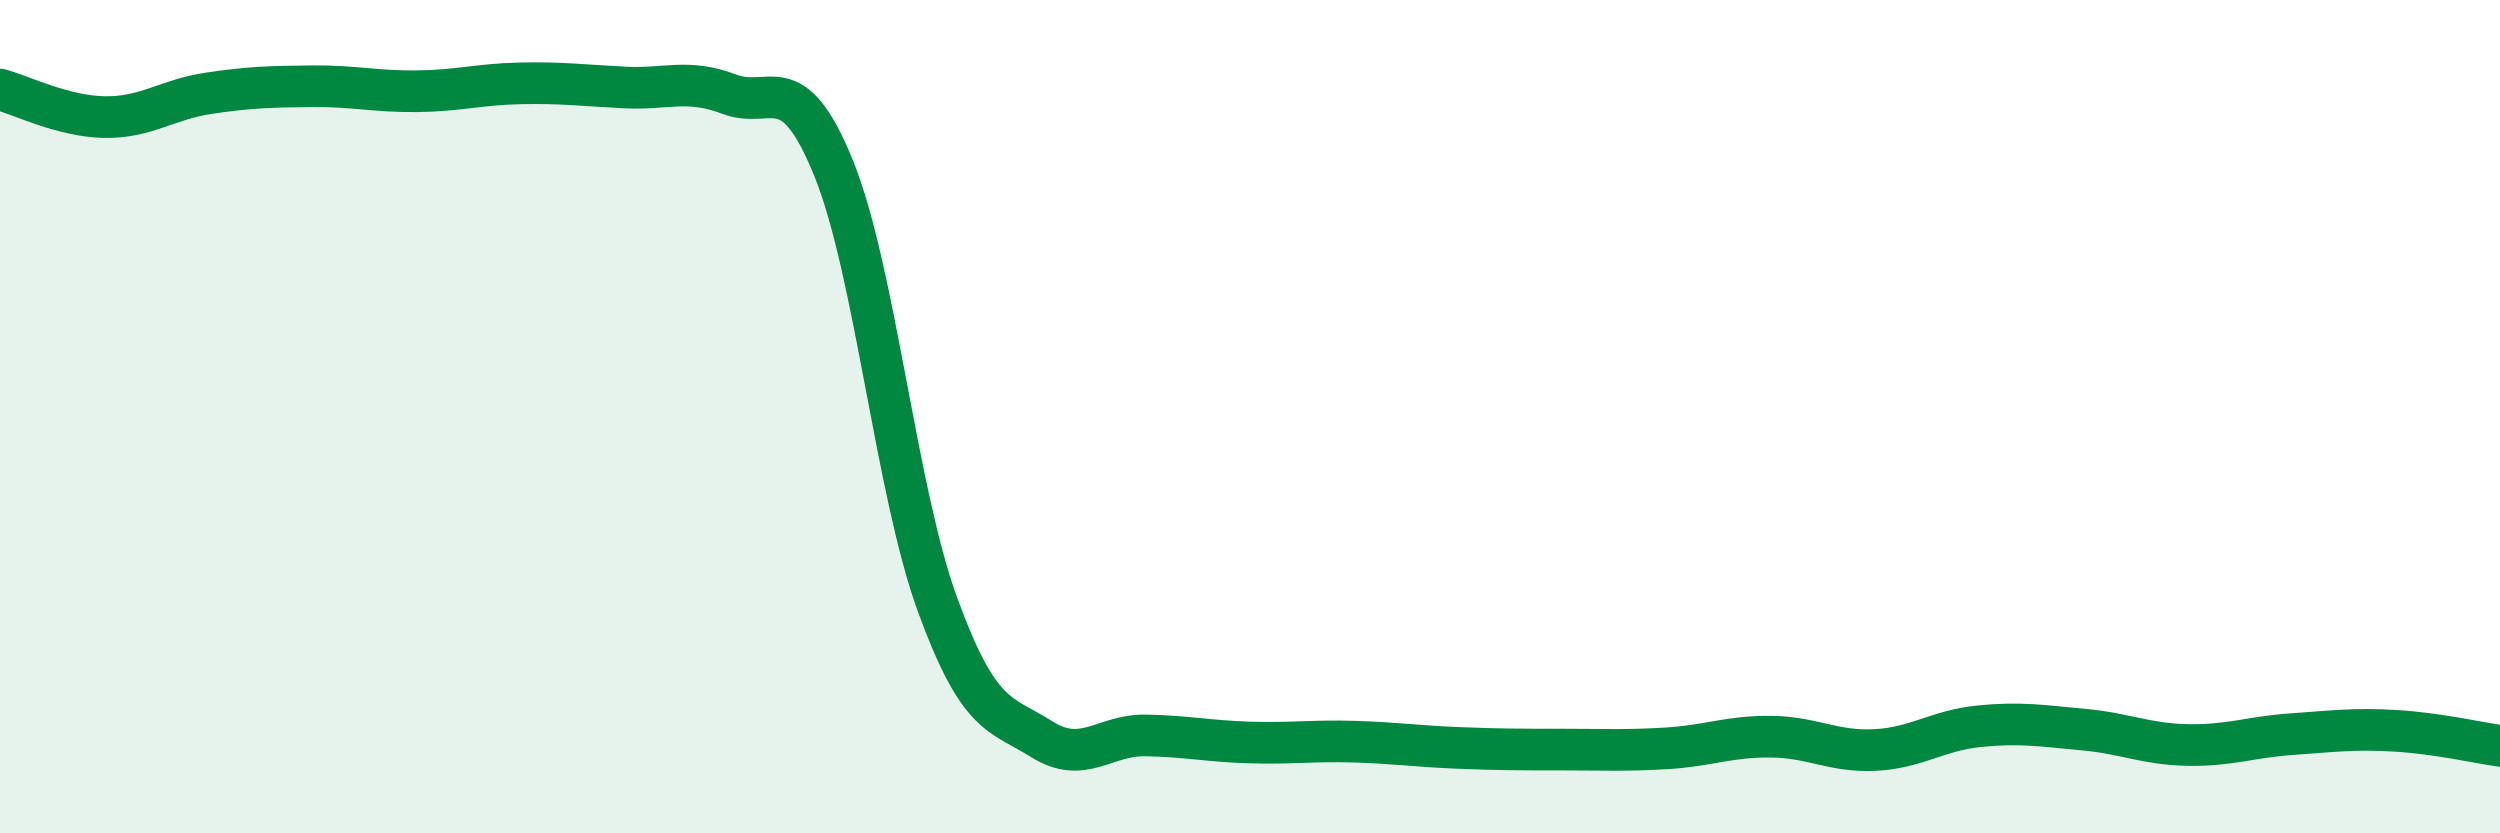
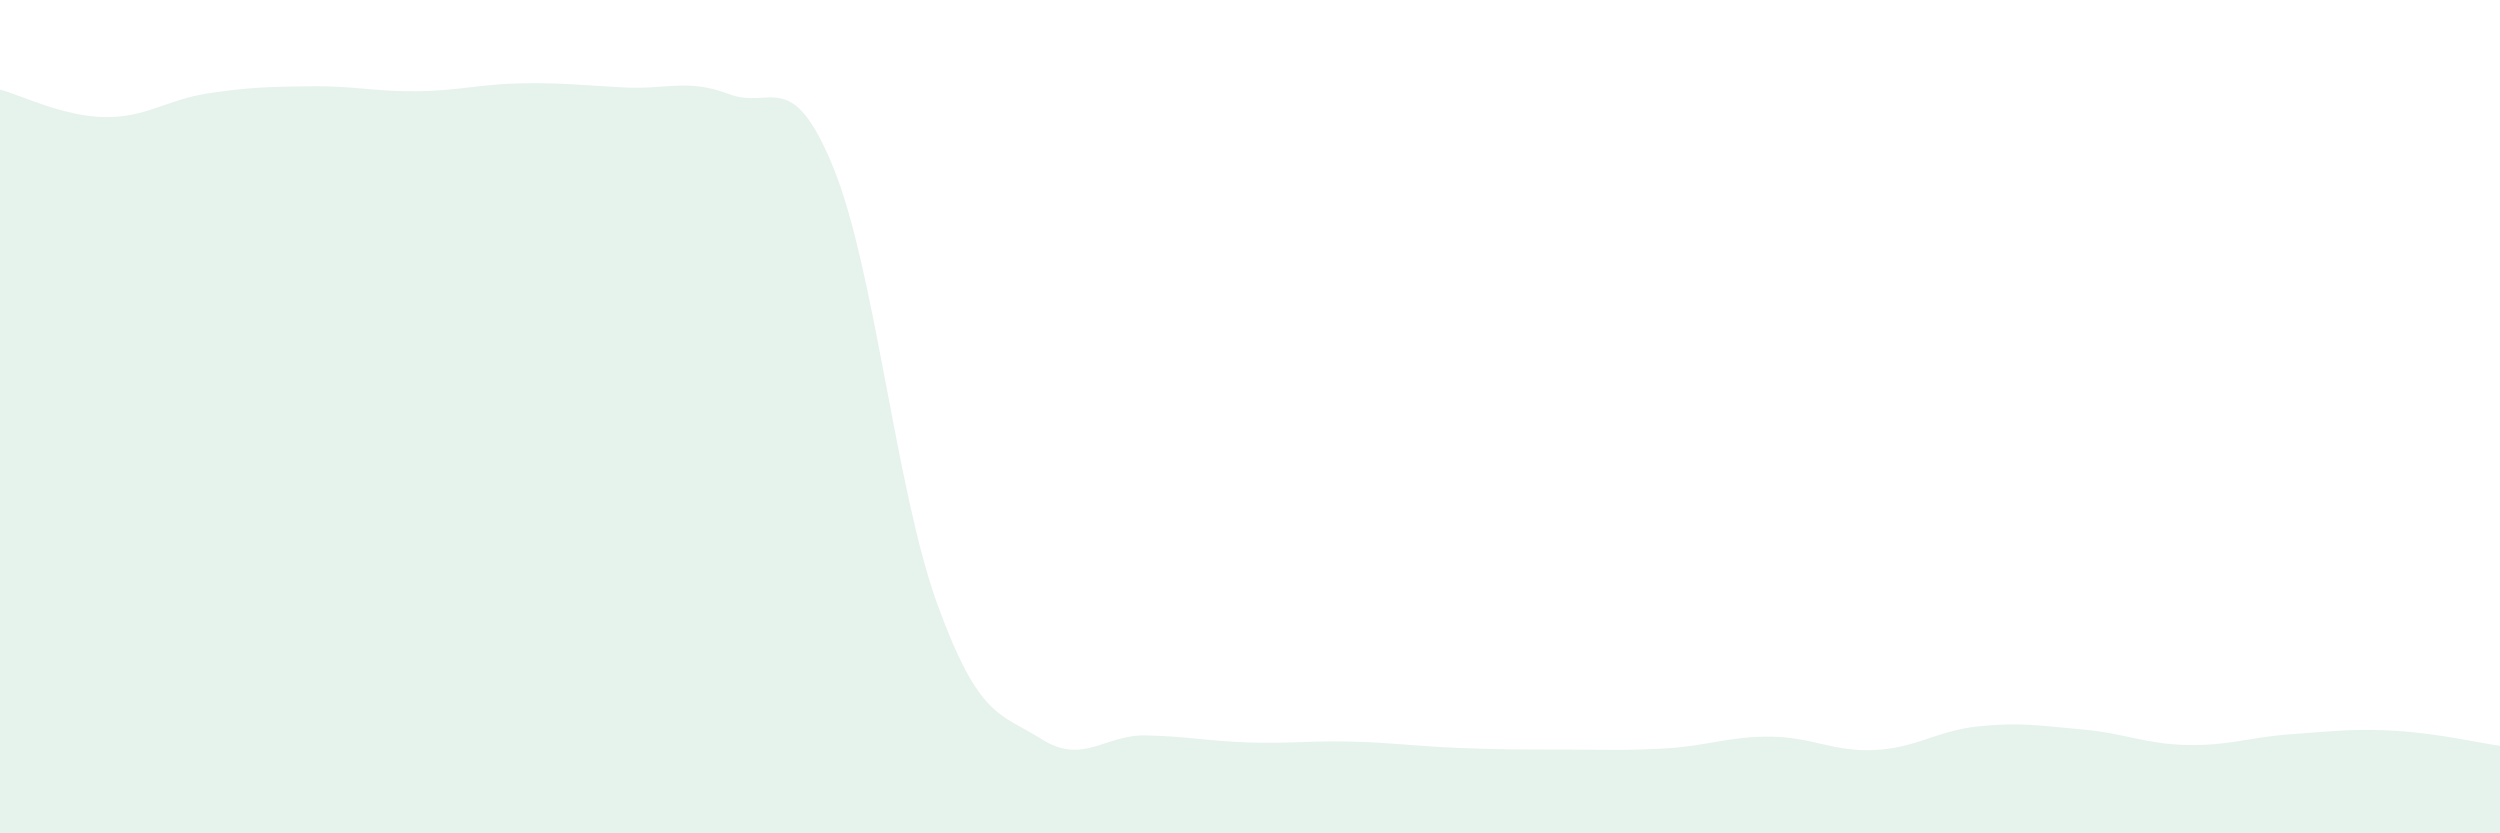
<svg xmlns="http://www.w3.org/2000/svg" width="60" height="20" viewBox="0 0 60 20">
  <path d="M 0,2.15 C 0.5,2.28 1.5,2.79 2.5,2.81 C 3.5,2.83 4,2.39 5,2.24 C 6,2.09 6.5,2.08 7.5,2.07 C 8.5,2.06 9,2.2 10,2.19 C 11,2.18 11.5,2.02 12.5,2 C 13.5,1.98 14,2.05 15,2.1 C 16,2.15 16.5,1.88 17.5,2.26 C 18.5,2.64 19,1.57 20,4.02 C 21,6.47 21.5,11.77 22.5,14.51 C 23.5,17.25 24,17.11 25,17.74 C 26,18.37 26.5,17.63 27.5,17.65 C 28.5,17.67 29,17.79 30,17.82 C 31,17.85 31.5,17.77 32.5,17.8 C 33.5,17.83 34,17.91 35,17.95 C 36,17.99 36.5,17.99 37.5,17.99 C 38.5,17.99 39,18.02 40,17.96 C 41,17.9 41.5,17.67 42.5,17.68 C 43.5,17.69 44,18.05 45,18 C 46,17.95 46.5,17.53 47.5,17.43 C 48.5,17.33 49,17.42 50,17.51 C 51,17.6 51.5,17.86 52.5,17.88 C 53.5,17.9 54,17.69 55,17.62 C 56,17.55 56.5,17.48 57.5,17.54 C 58.5,17.6 59.5,17.83 60,17.9L60 20L0 20Z" fill="#008740" opacity="0.1" stroke-linecap="round" stroke-linejoin="round" />
-   <path d="M 0,2.15 C 0.5,2.28 1.5,2.79 2.5,2.81 C 3.5,2.83 4,2.39 5,2.24 C 6,2.09 6.5,2.08 7.5,2.07 C 8.5,2.06 9,2.2 10,2.19 C 11,2.18 11.5,2.02 12.5,2 C 13.5,1.98 14,2.05 15,2.1 C 16,2.15 16.5,1.88 17.5,2.26 C 18.5,2.64 19,1.57 20,4.02 C 21,6.47 21.5,11.77 22.5,14.51 C 23.5,17.25 24,17.11 25,17.74 C 26,18.37 26.5,17.63 27.5,17.65 C 28.5,17.67 29,17.79 30,17.82 C 31,17.85 31.5,17.77 32.5,17.8 C 33.5,17.83 34,17.91 35,17.95 C 36,17.99 36.5,17.99 37.5,17.99 C 38.5,17.99 39,18.02 40,17.96 C 41,17.9 41.5,17.67 42.5,17.68 C 43.5,17.69 44,18.05 45,18 C 46,17.95 46.5,17.53 47.5,17.43 C 48.5,17.33 49,17.42 50,17.51 C 51,17.6 51.5,17.86 52.5,17.88 C 53.5,17.9 54,17.69 55,17.62 C 56,17.55 56.5,17.48 57.5,17.54 C 58.5,17.6 59.5,17.83 60,17.9" stroke="#008740" stroke-width="1" fill="none" stroke-linecap="round" stroke-linejoin="round" />
</svg>